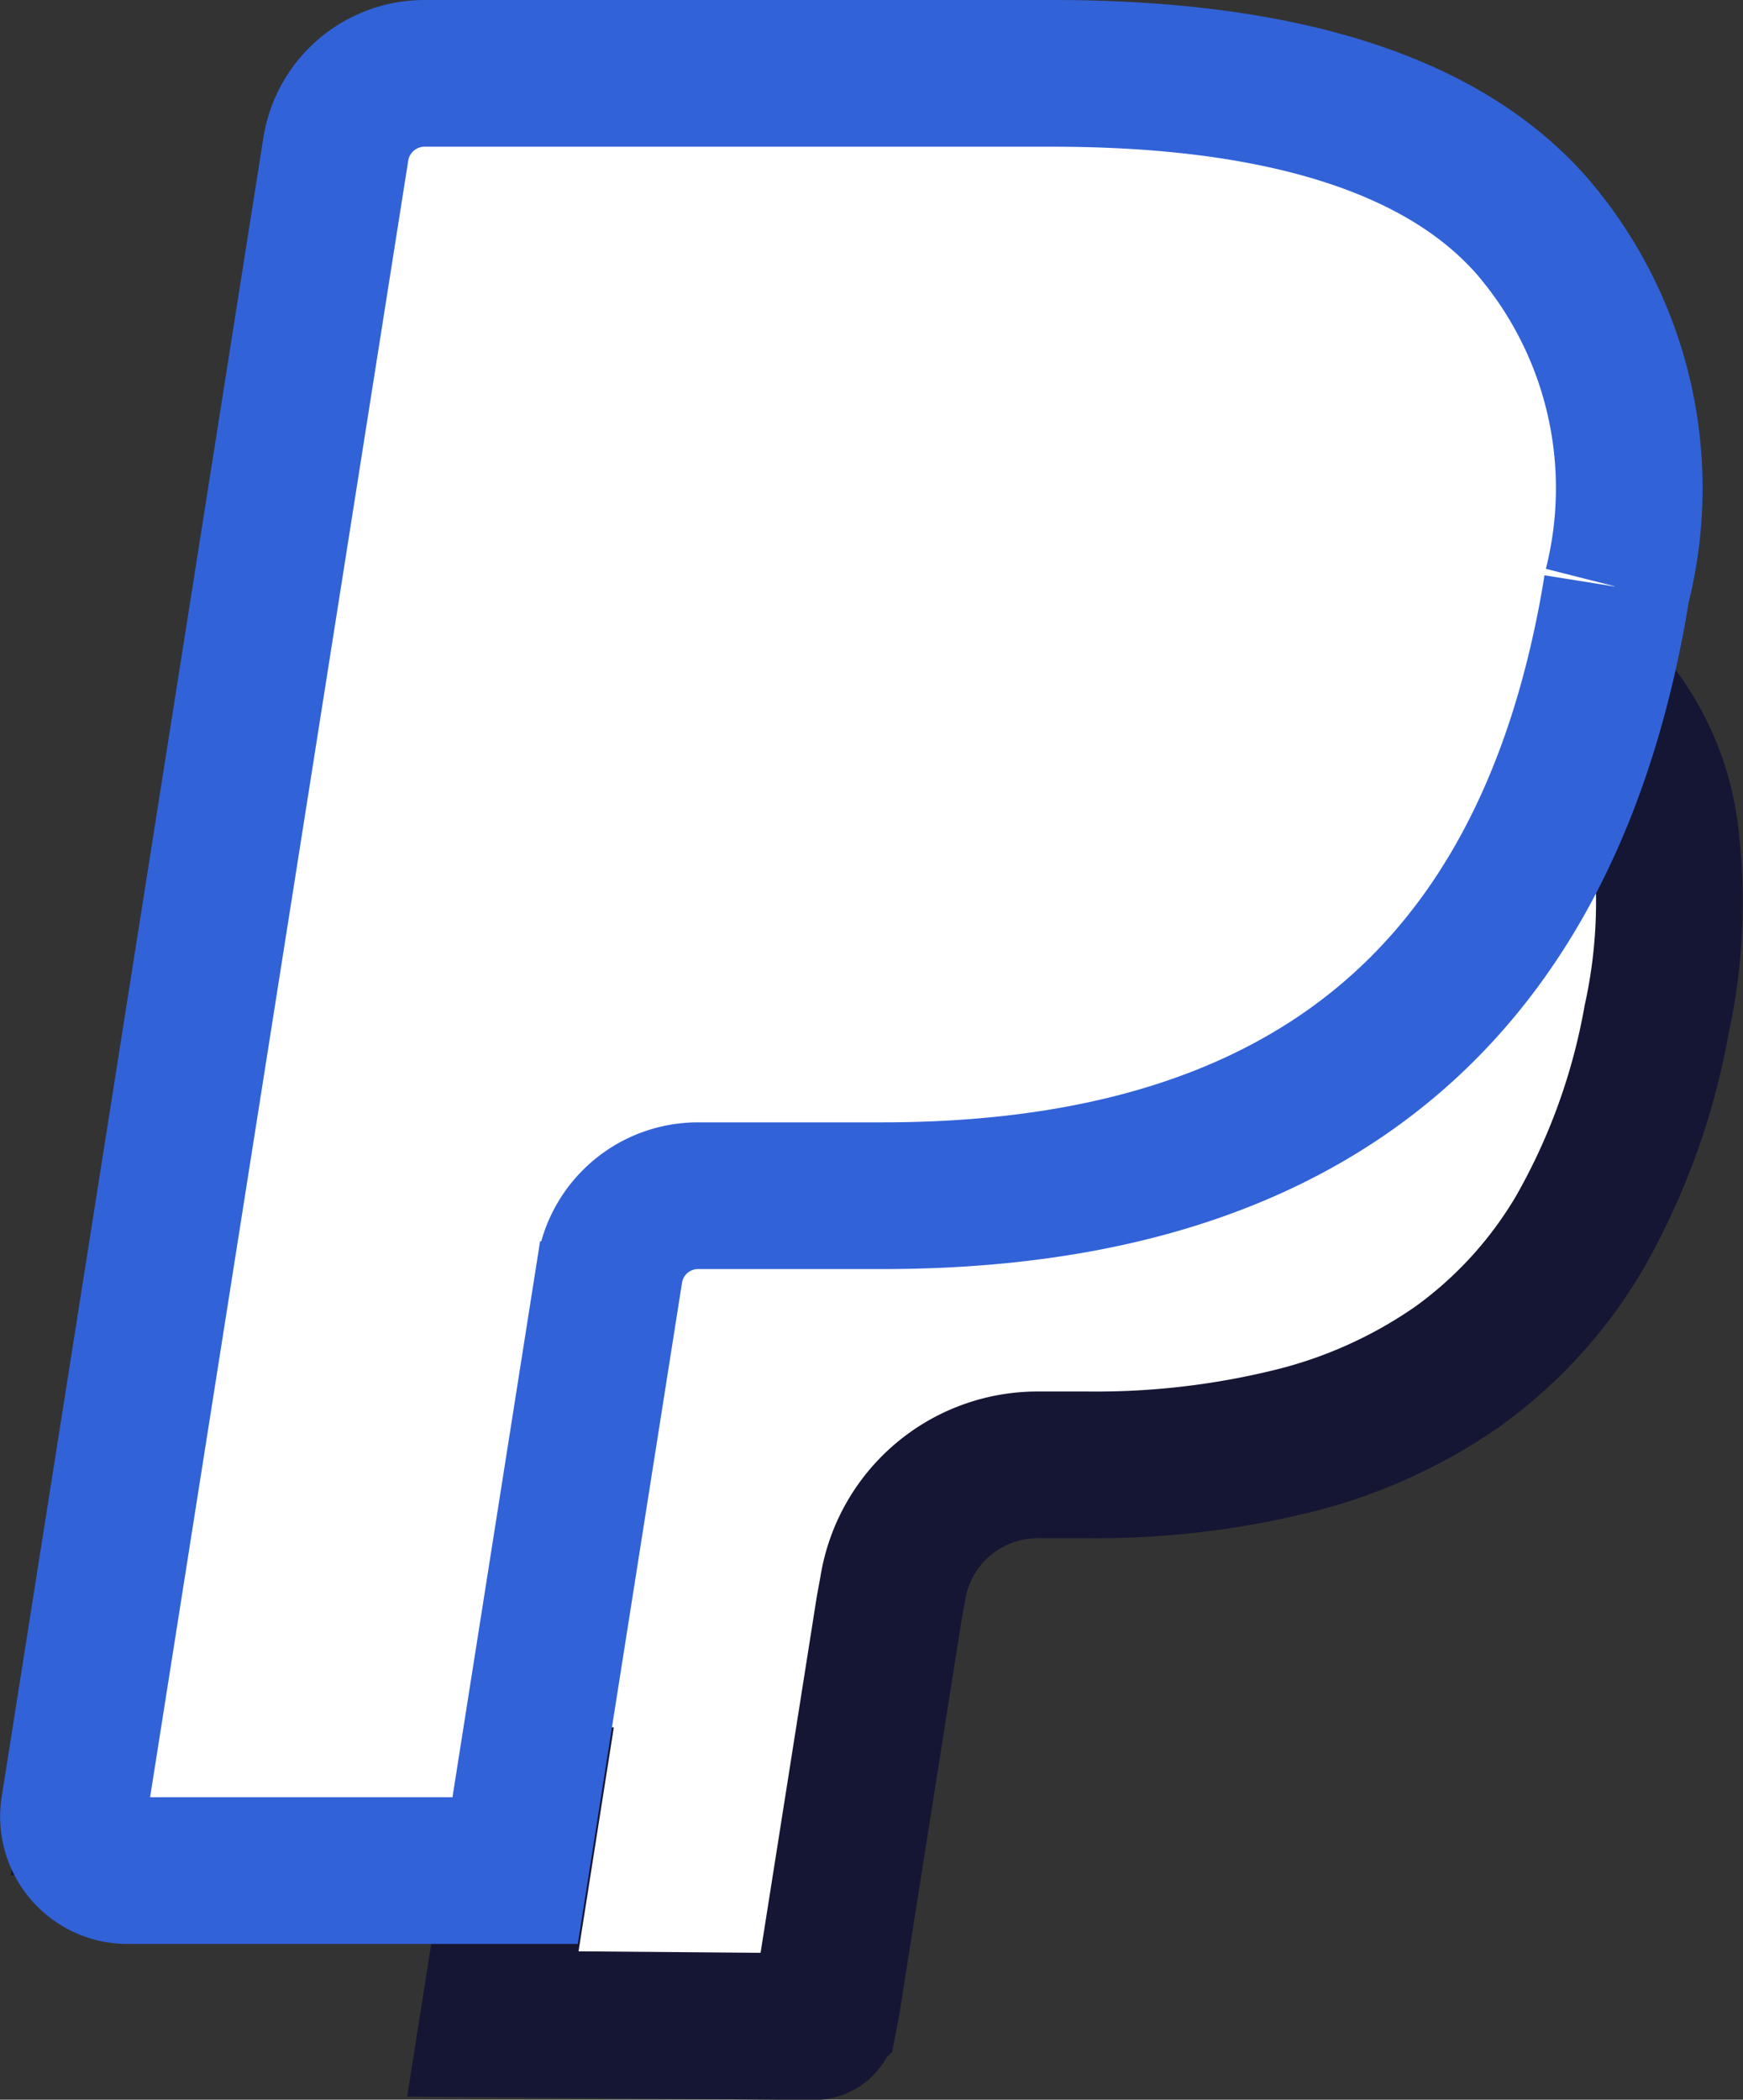
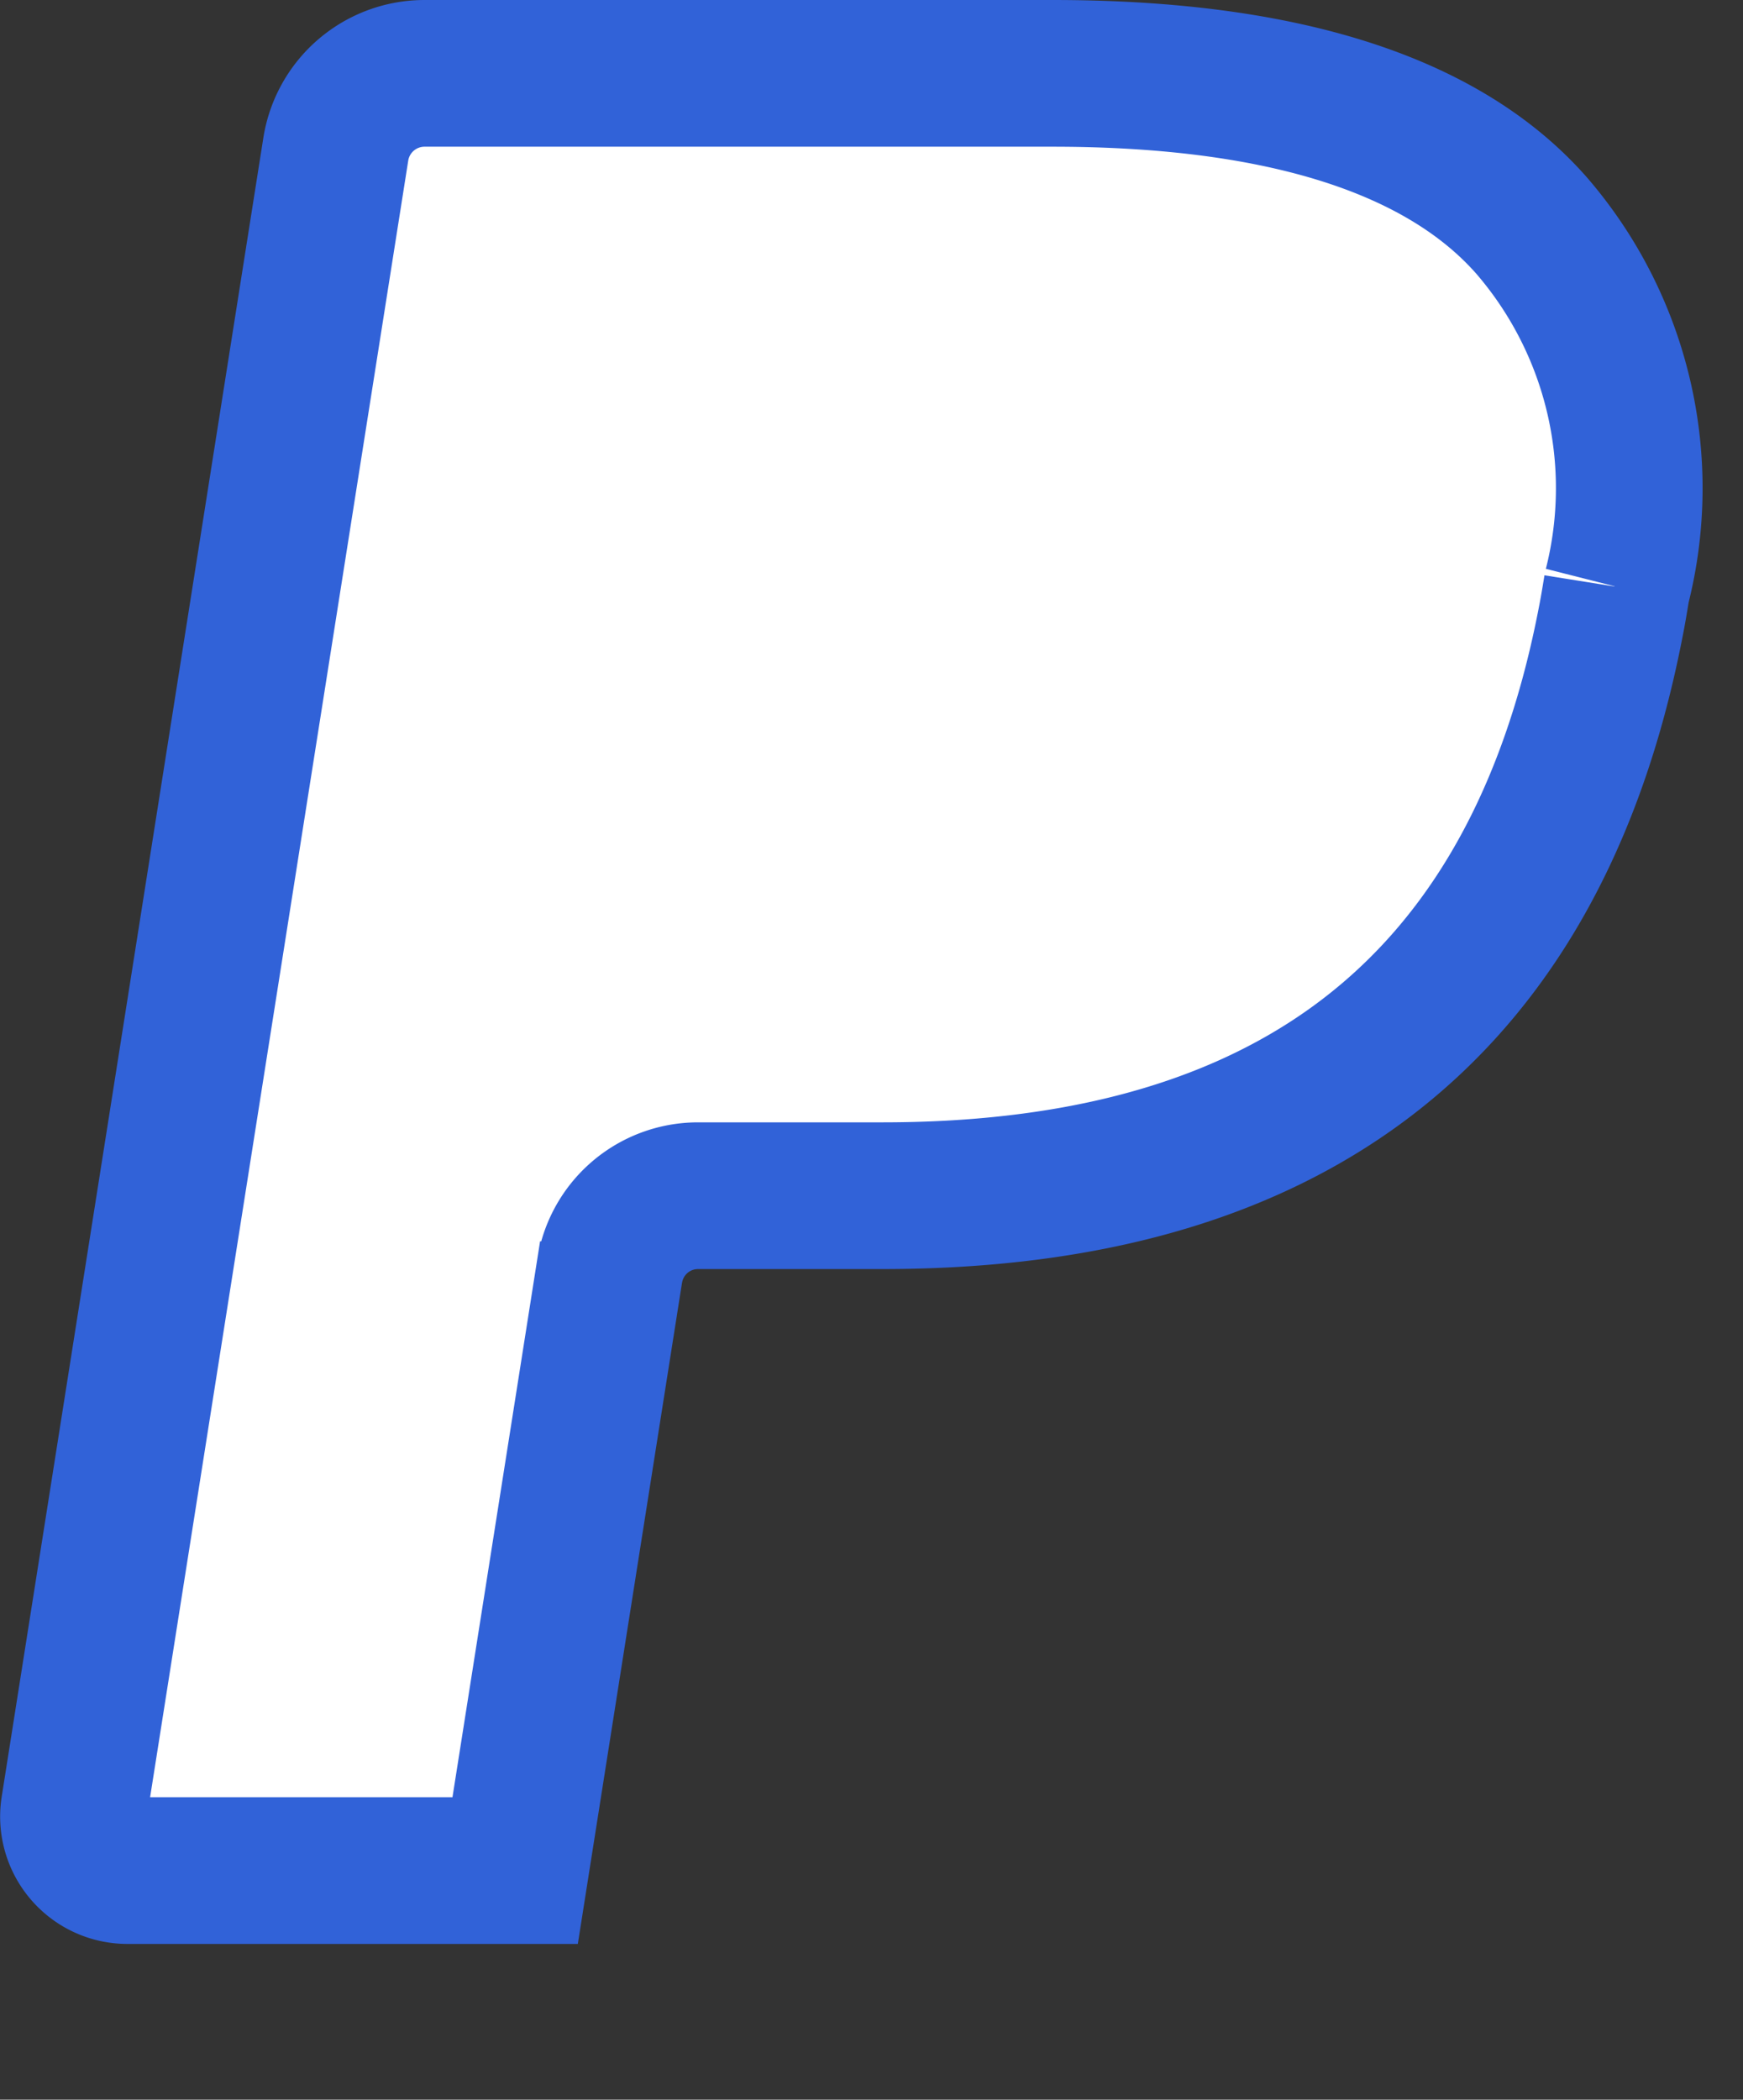
<svg xmlns="http://www.w3.org/2000/svg" width="23.769" height="28.623" viewBox="0 0 23.769 28.623">
  <rect x="0" y="0" width="23.769" height="28.623" fill="#333333" stroke="none" />
  <g id="Group_2103" data-name="Group 2103" transform="translate(-582.884 -2415)">
    <g id="Group_2083" data-name="Group 2083" transform="translate(7.583 17)">
-       <path id="Path_6931" data-name="Path 6931" d="M6.464,26.68l.478-3.034-.8.007H1.061L4.591,1.269a.289.289,0,0,1,.287-.245h8.566c2.844,0,4.806.592,5.831,1.76a4.012,4.012,0,0,1,.934,1.751,6.32,6.32,0,0,1,.006,2.414l-.011.07v.617l.48.272a3.37,3.37,0,0,1,.973.742,3.453,3.453,0,0,1,.789,1.77,7.486,7.486,0,0,1-.112,2.568,9.043,9.043,0,0,1-1.052,2.907,5.979,5.979,0,0,1-1.667,1.826,6.761,6.761,0,0,1-2.245,1.013,11.194,11.194,0,0,1-2.805.324H13.9a2,2,0,0,0-1.983,1.692l-.05.273-.844,5.347-.038.2a.169.169,0,0,1-.053.114.142.142,0,0,1-.088.032Z" transform="translate(575.558 2398.911)" fill="#fff" stroke="#151633" stroke-width="2" />
      <path id="Union_2" data-name="Union 2" d="M.735,24.5a.736.736,0,0,1-.726-.851L3.577,1.035A1.225,1.225,0,0,1,4.787,0h8.566c2.951,0,5.257.623,6.534,2.078A5.477,5.477,0,0,1,21.048,7l-.016-.008L21.047,7c-.026.163-.054.331-.088.5-1.129,5.8-4.994,7.8-9.929,7.8H8.516A1.22,1.22,0,0,0,7.31,16.34l.041-.264L6.023,24.5Z" transform="translate(576.303 2399)" fill="#fff" stroke="#3162d8" stroke-width="2" />
    </g>
  </g>
</svg>